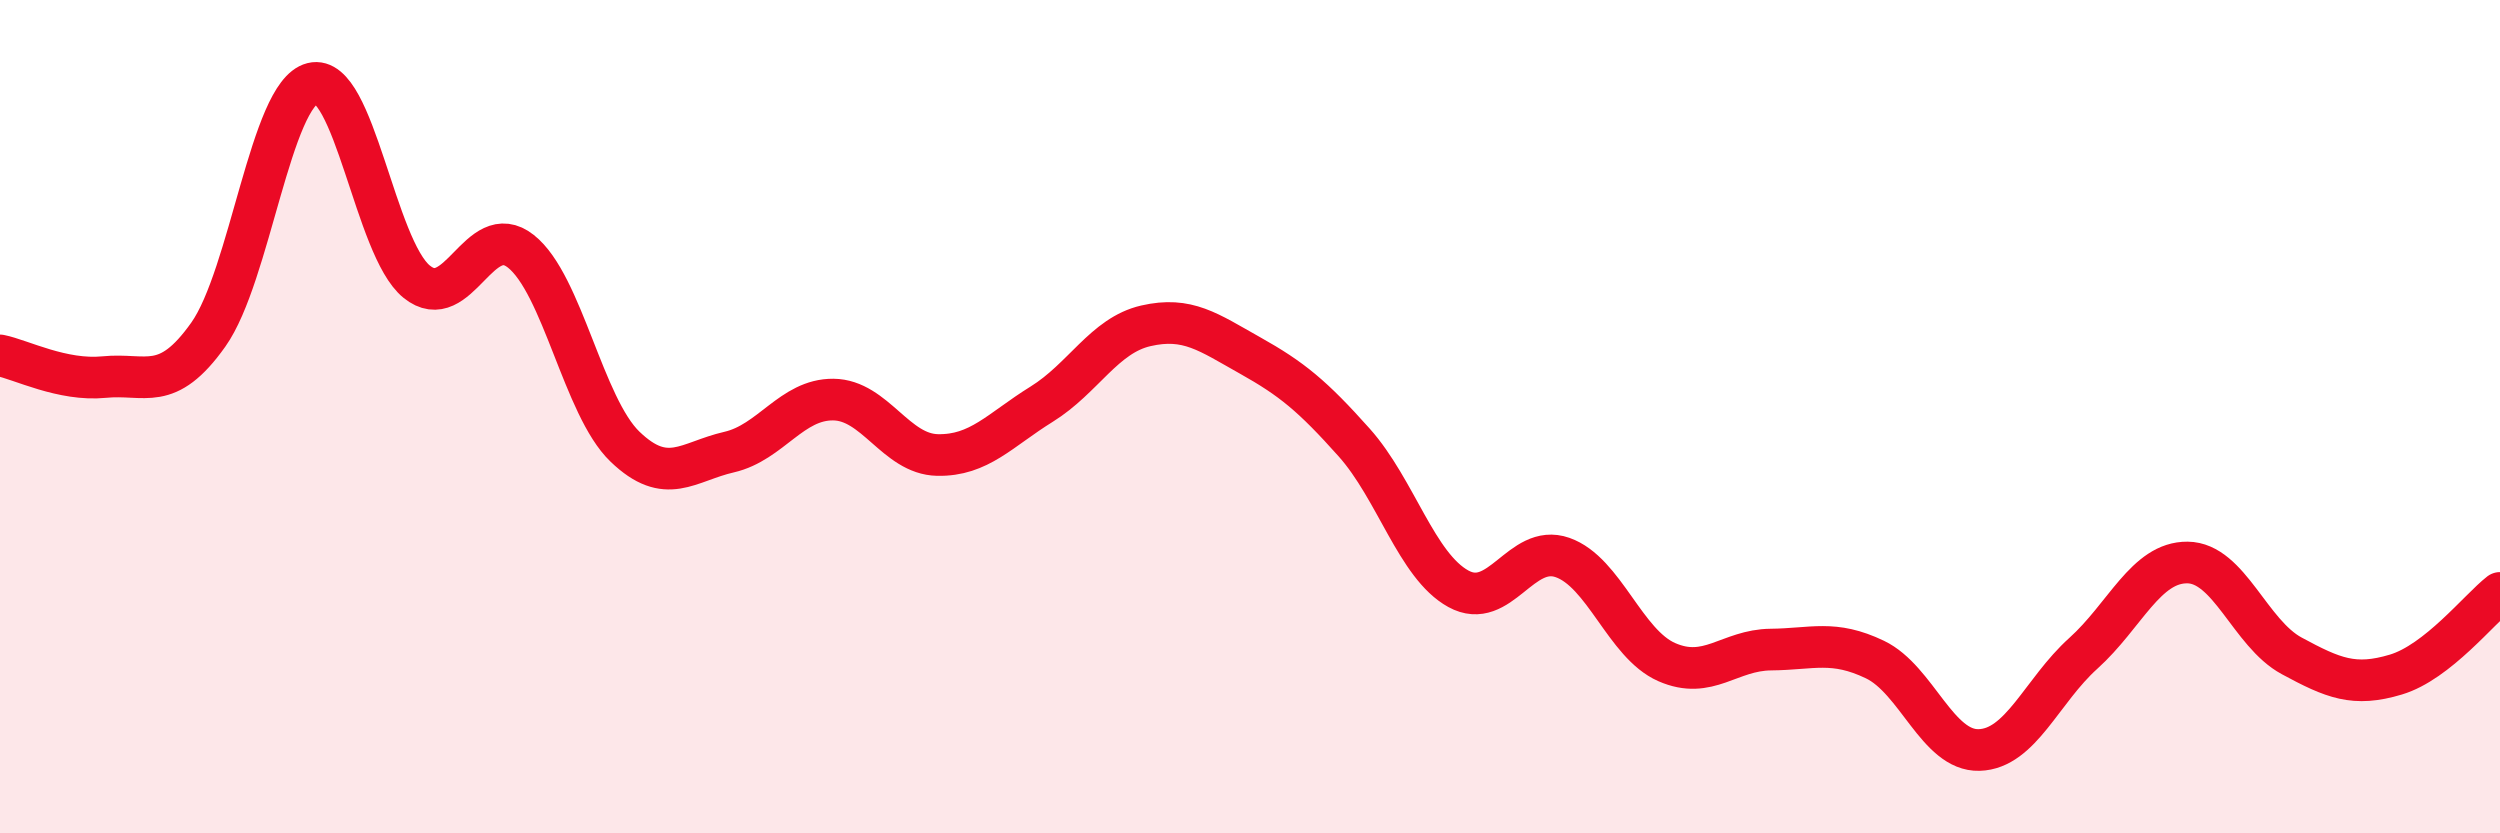
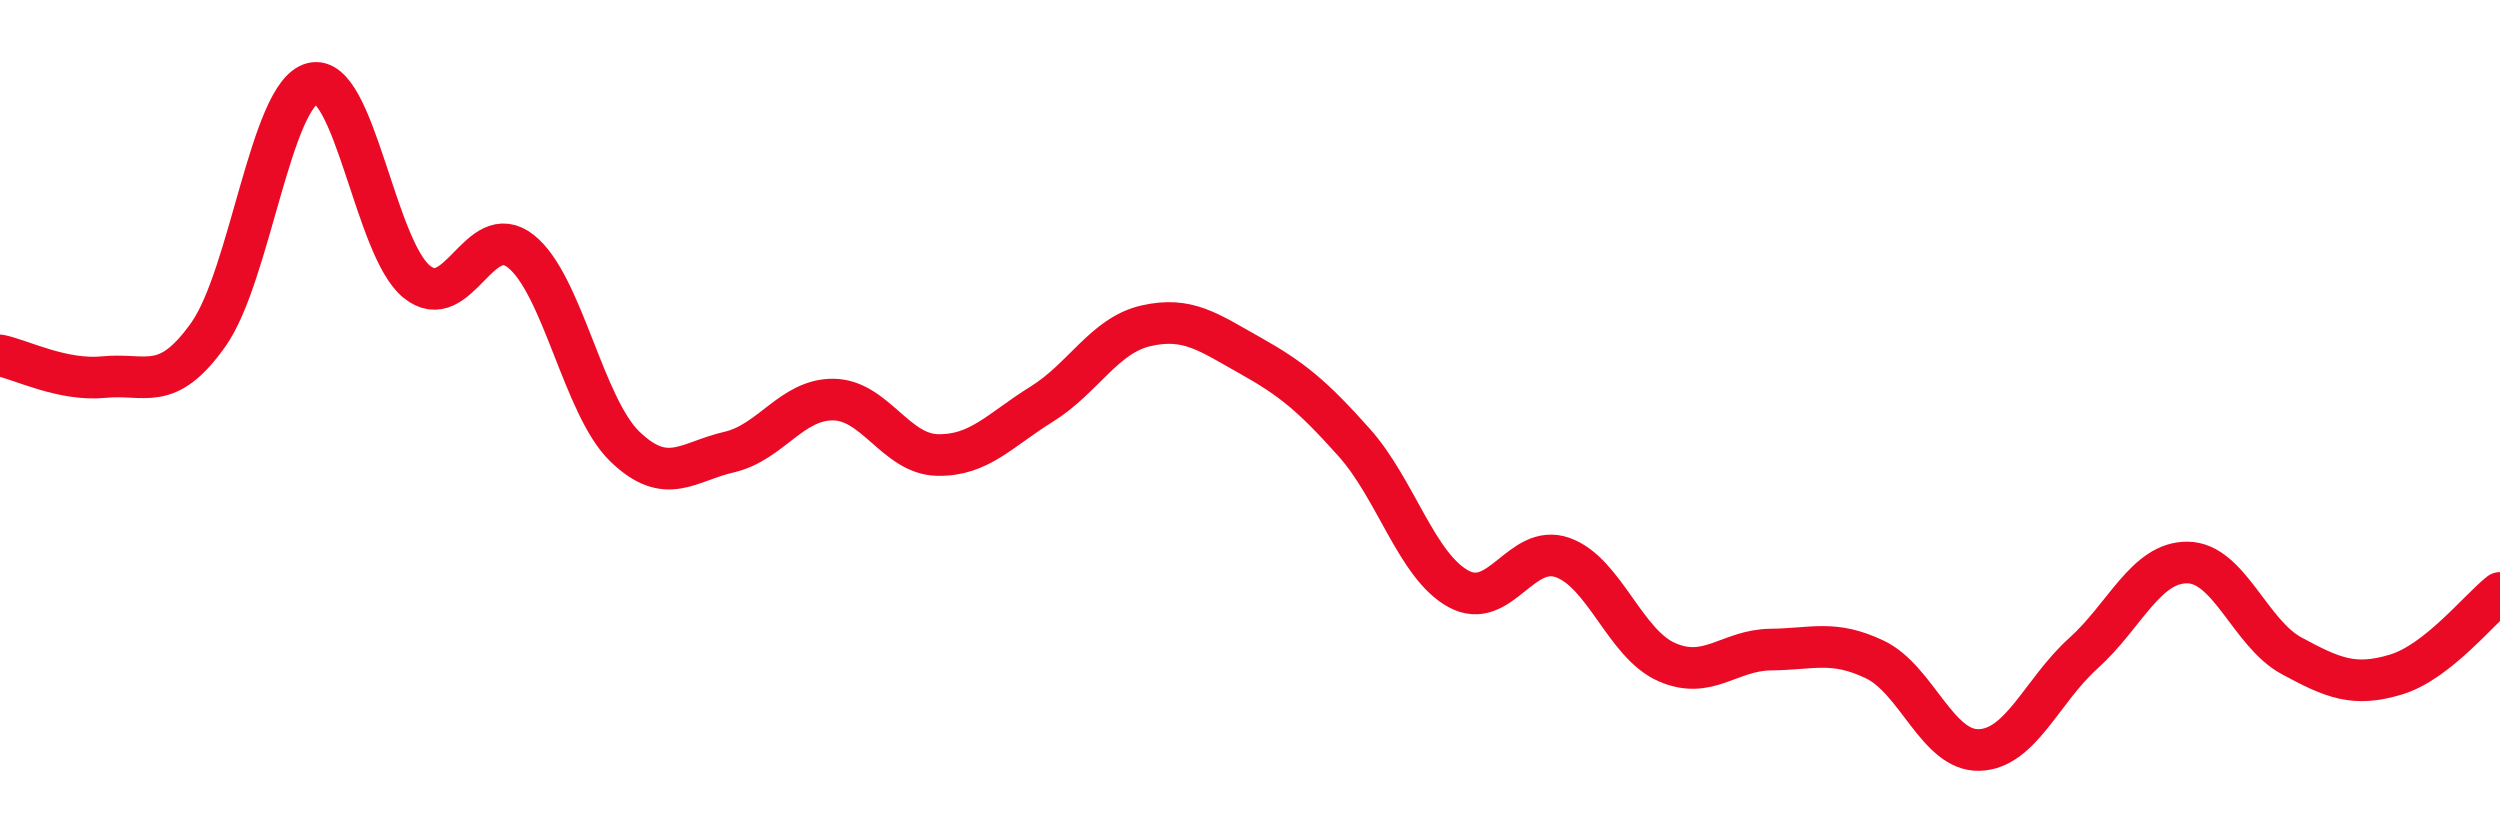
<svg xmlns="http://www.w3.org/2000/svg" width="60" height="20" viewBox="0 0 60 20">
-   <path d="M 0,8.53 C 0.5,8.63 1.5,9.15 2.5,9.05 C 3.5,8.95 4,9.44 5,8.03 C 6,6.62 6.5,2.25 7.5,2 C 8.5,1.75 9,5.95 10,6.76 C 11,7.57 11.5,5.24 12.5,6.03 C 13.5,6.82 14,9.76 15,10.72 C 16,11.68 16.5,11.08 17.5,10.85 C 18.5,10.62 19,9.58 20,9.59 C 21,9.6 21.5,10.9 22.5,10.92 C 23.5,10.94 24,10.32 25,9.7 C 26,9.08 26.5,8.05 27.5,7.82 C 28.5,7.59 29,7.97 30,8.53 C 31,9.09 31.5,9.5 32.5,10.62 C 33.5,11.74 34,13.58 35,14.13 C 36,14.68 36.5,13.03 37.5,13.38 C 38.5,13.73 39,15.45 40,15.89 C 41,16.33 41.5,15.6 42.5,15.59 C 43.5,15.58 44,15.35 45,15.83 C 46,16.31 46.5,18.03 47.5,18 C 48.5,17.97 49,16.58 50,15.68 C 51,14.78 51.5,13.49 52.5,13.5 C 53.5,13.51 54,15.2 55,15.74 C 56,16.28 56.5,16.49 57.5,16.19 C 58.5,15.89 59.5,14.62 60,14.23L60 20L0 20Z" fill="#EB0A25" opacity="0.1" stroke-linecap="round" stroke-linejoin="round" />
  <path d="M 0,8.53 C 0.5,8.63 1.5,9.15 2.5,9.05 C 3.5,8.95 4,9.44 5,8.03 C 6,6.62 6.5,2.25 7.5,2 C 8.5,1.75 9,5.95 10,6.76 C 11,7.57 11.5,5.24 12.5,6.03 C 13.5,6.82 14,9.76 15,10.72 C 16,11.68 16.5,11.08 17.5,10.85 C 18.5,10.62 19,9.58 20,9.59 C 21,9.6 21.5,10.9 22.5,10.92 C 23.5,10.94 24,10.32 25,9.7 C 26,9.08 26.5,8.05 27.5,7.82 C 28.5,7.59 29,7.97 30,8.53 C 31,9.09 31.5,9.5 32.5,10.62 C 33.5,11.74 34,13.58 35,14.13 C 36,14.68 36.5,13.03 37.5,13.38 C 38.5,13.73 39,15.45 40,15.89 C 41,16.33 41.5,15.6 42.5,15.59 C 43.5,15.58 44,15.35 45,15.83 C 46,16.31 46.5,18.03 47.5,18 C 48.5,17.97 49,16.58 50,15.68 C 51,14.78 51.5,13.49 52.5,13.5 C 53.5,13.51 54,15.2 55,15.74 C 56,16.28 56.5,16.49 57.5,16.19 C 58.5,15.89 59.5,14.62 60,14.23" stroke="#EB0A25" stroke-width="1" fill="none" stroke-linecap="round" stroke-linejoin="round" />
</svg>